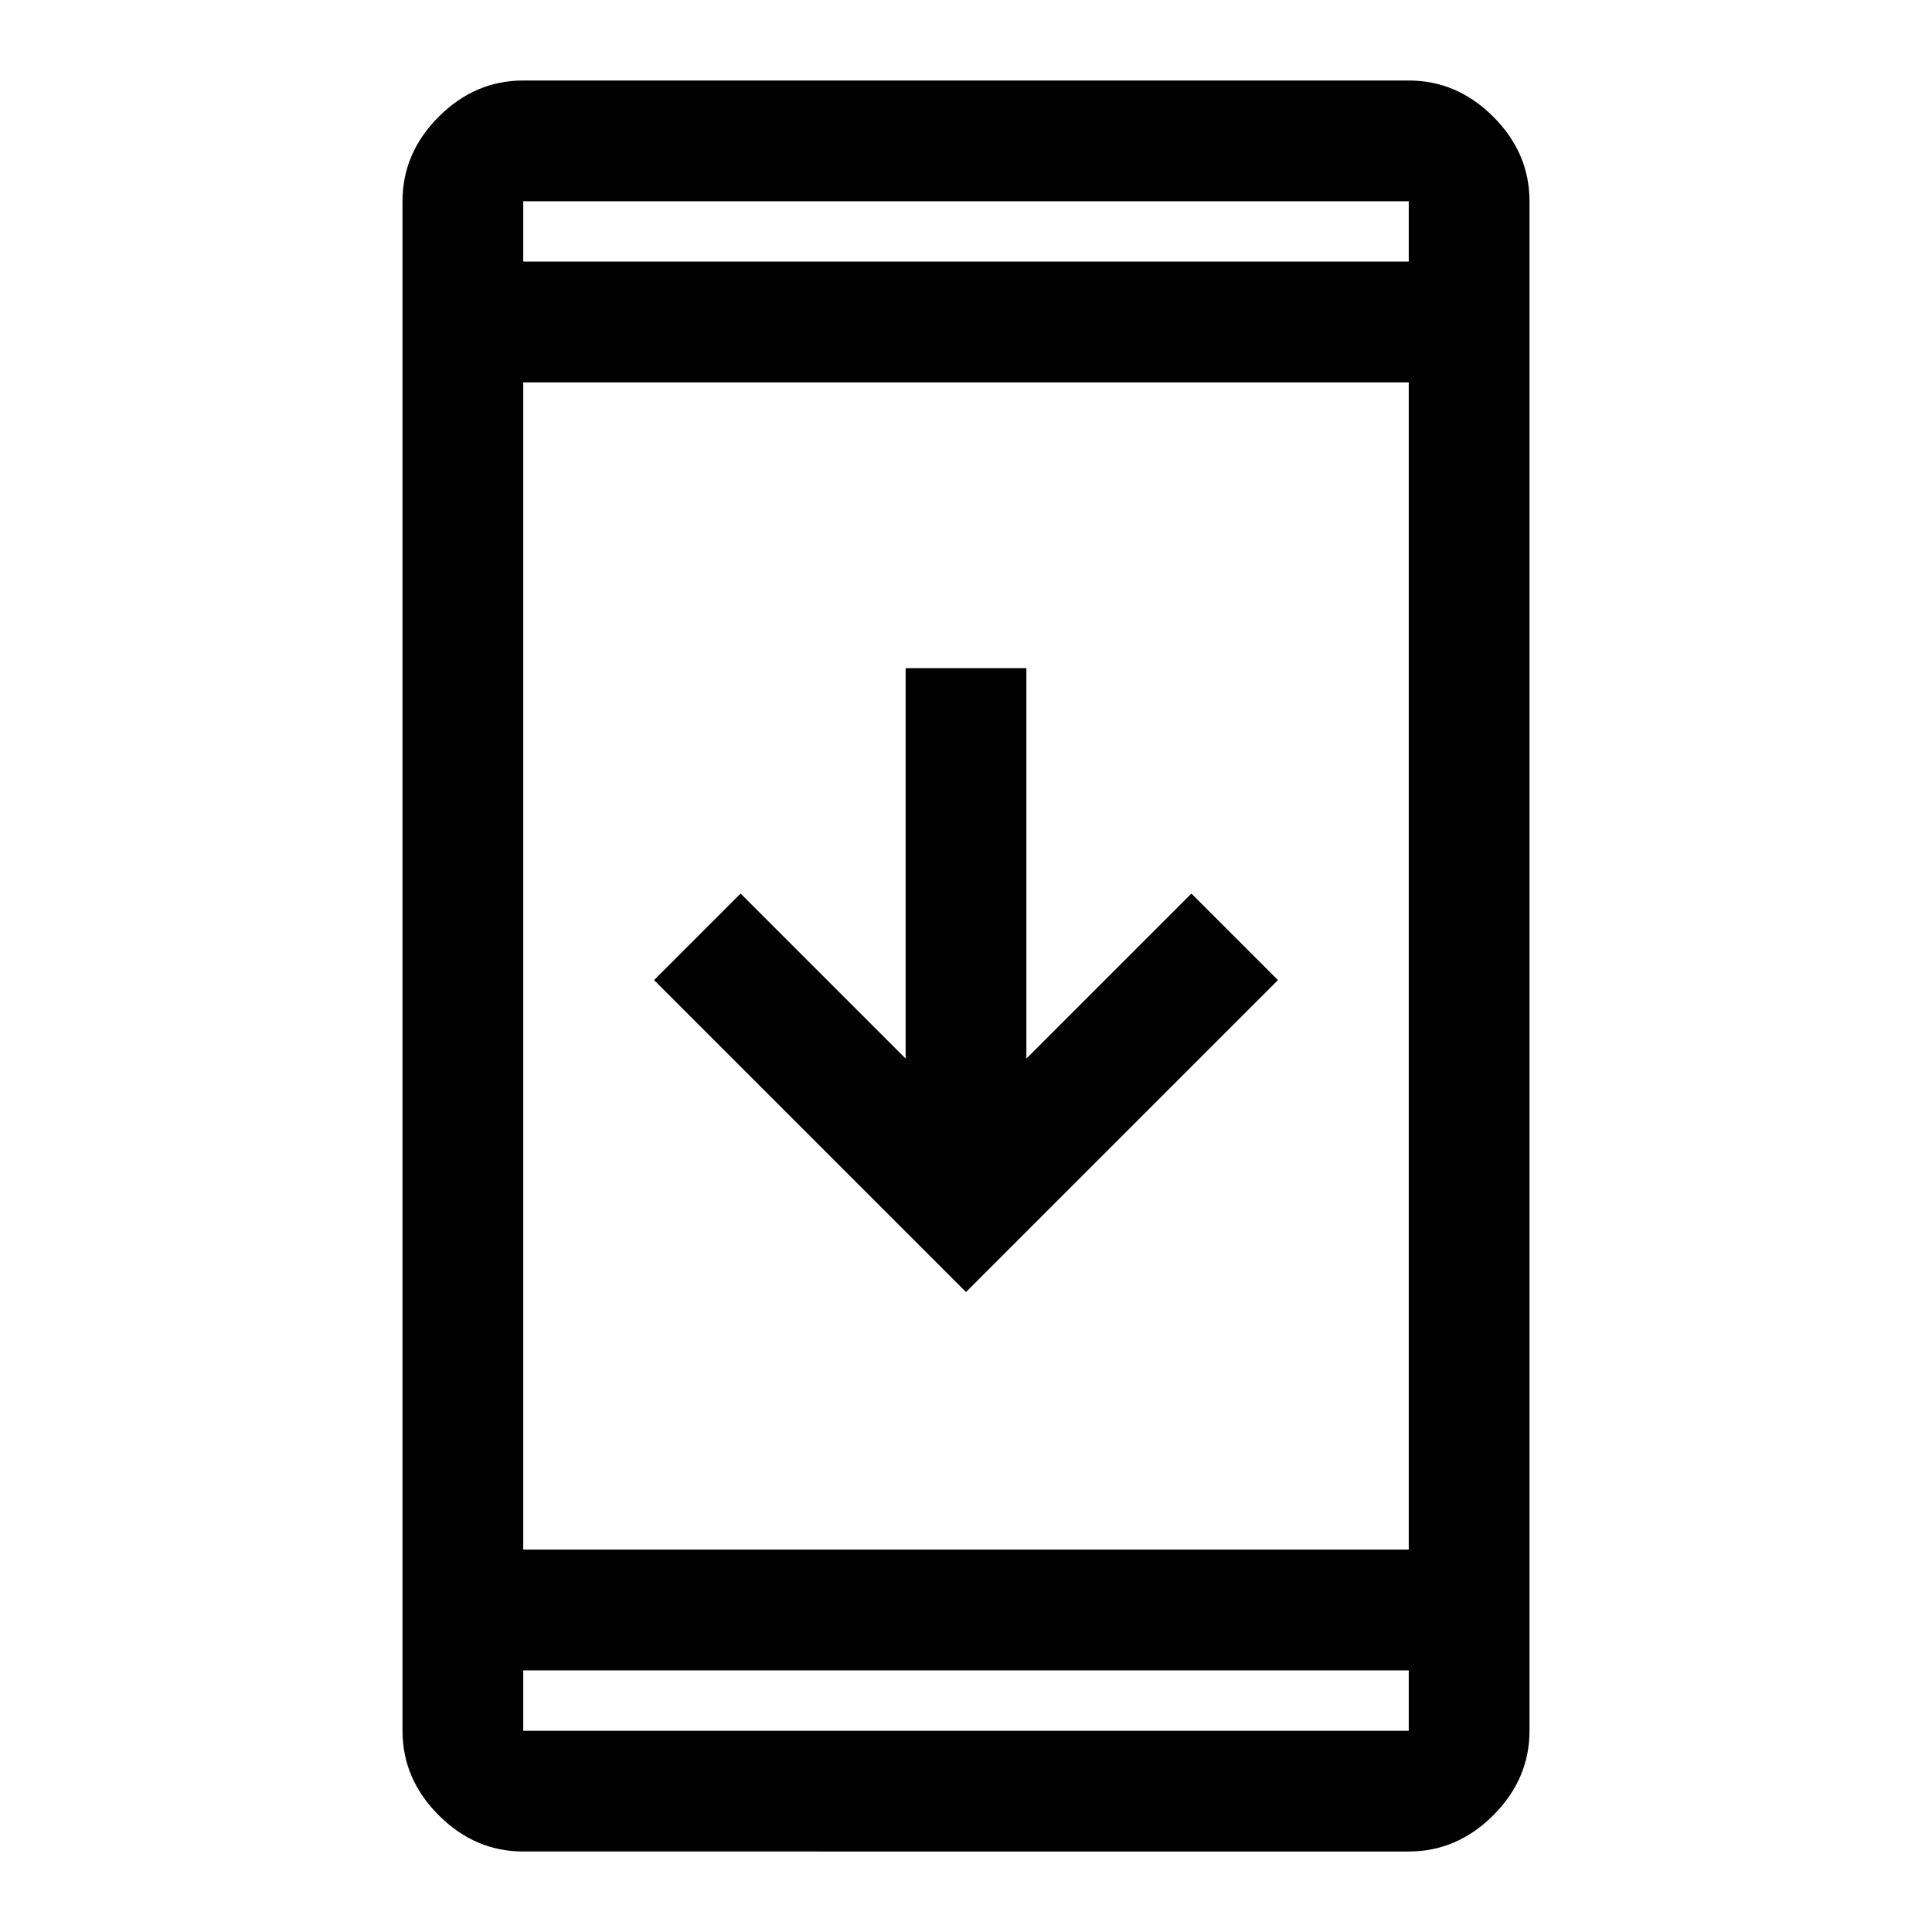
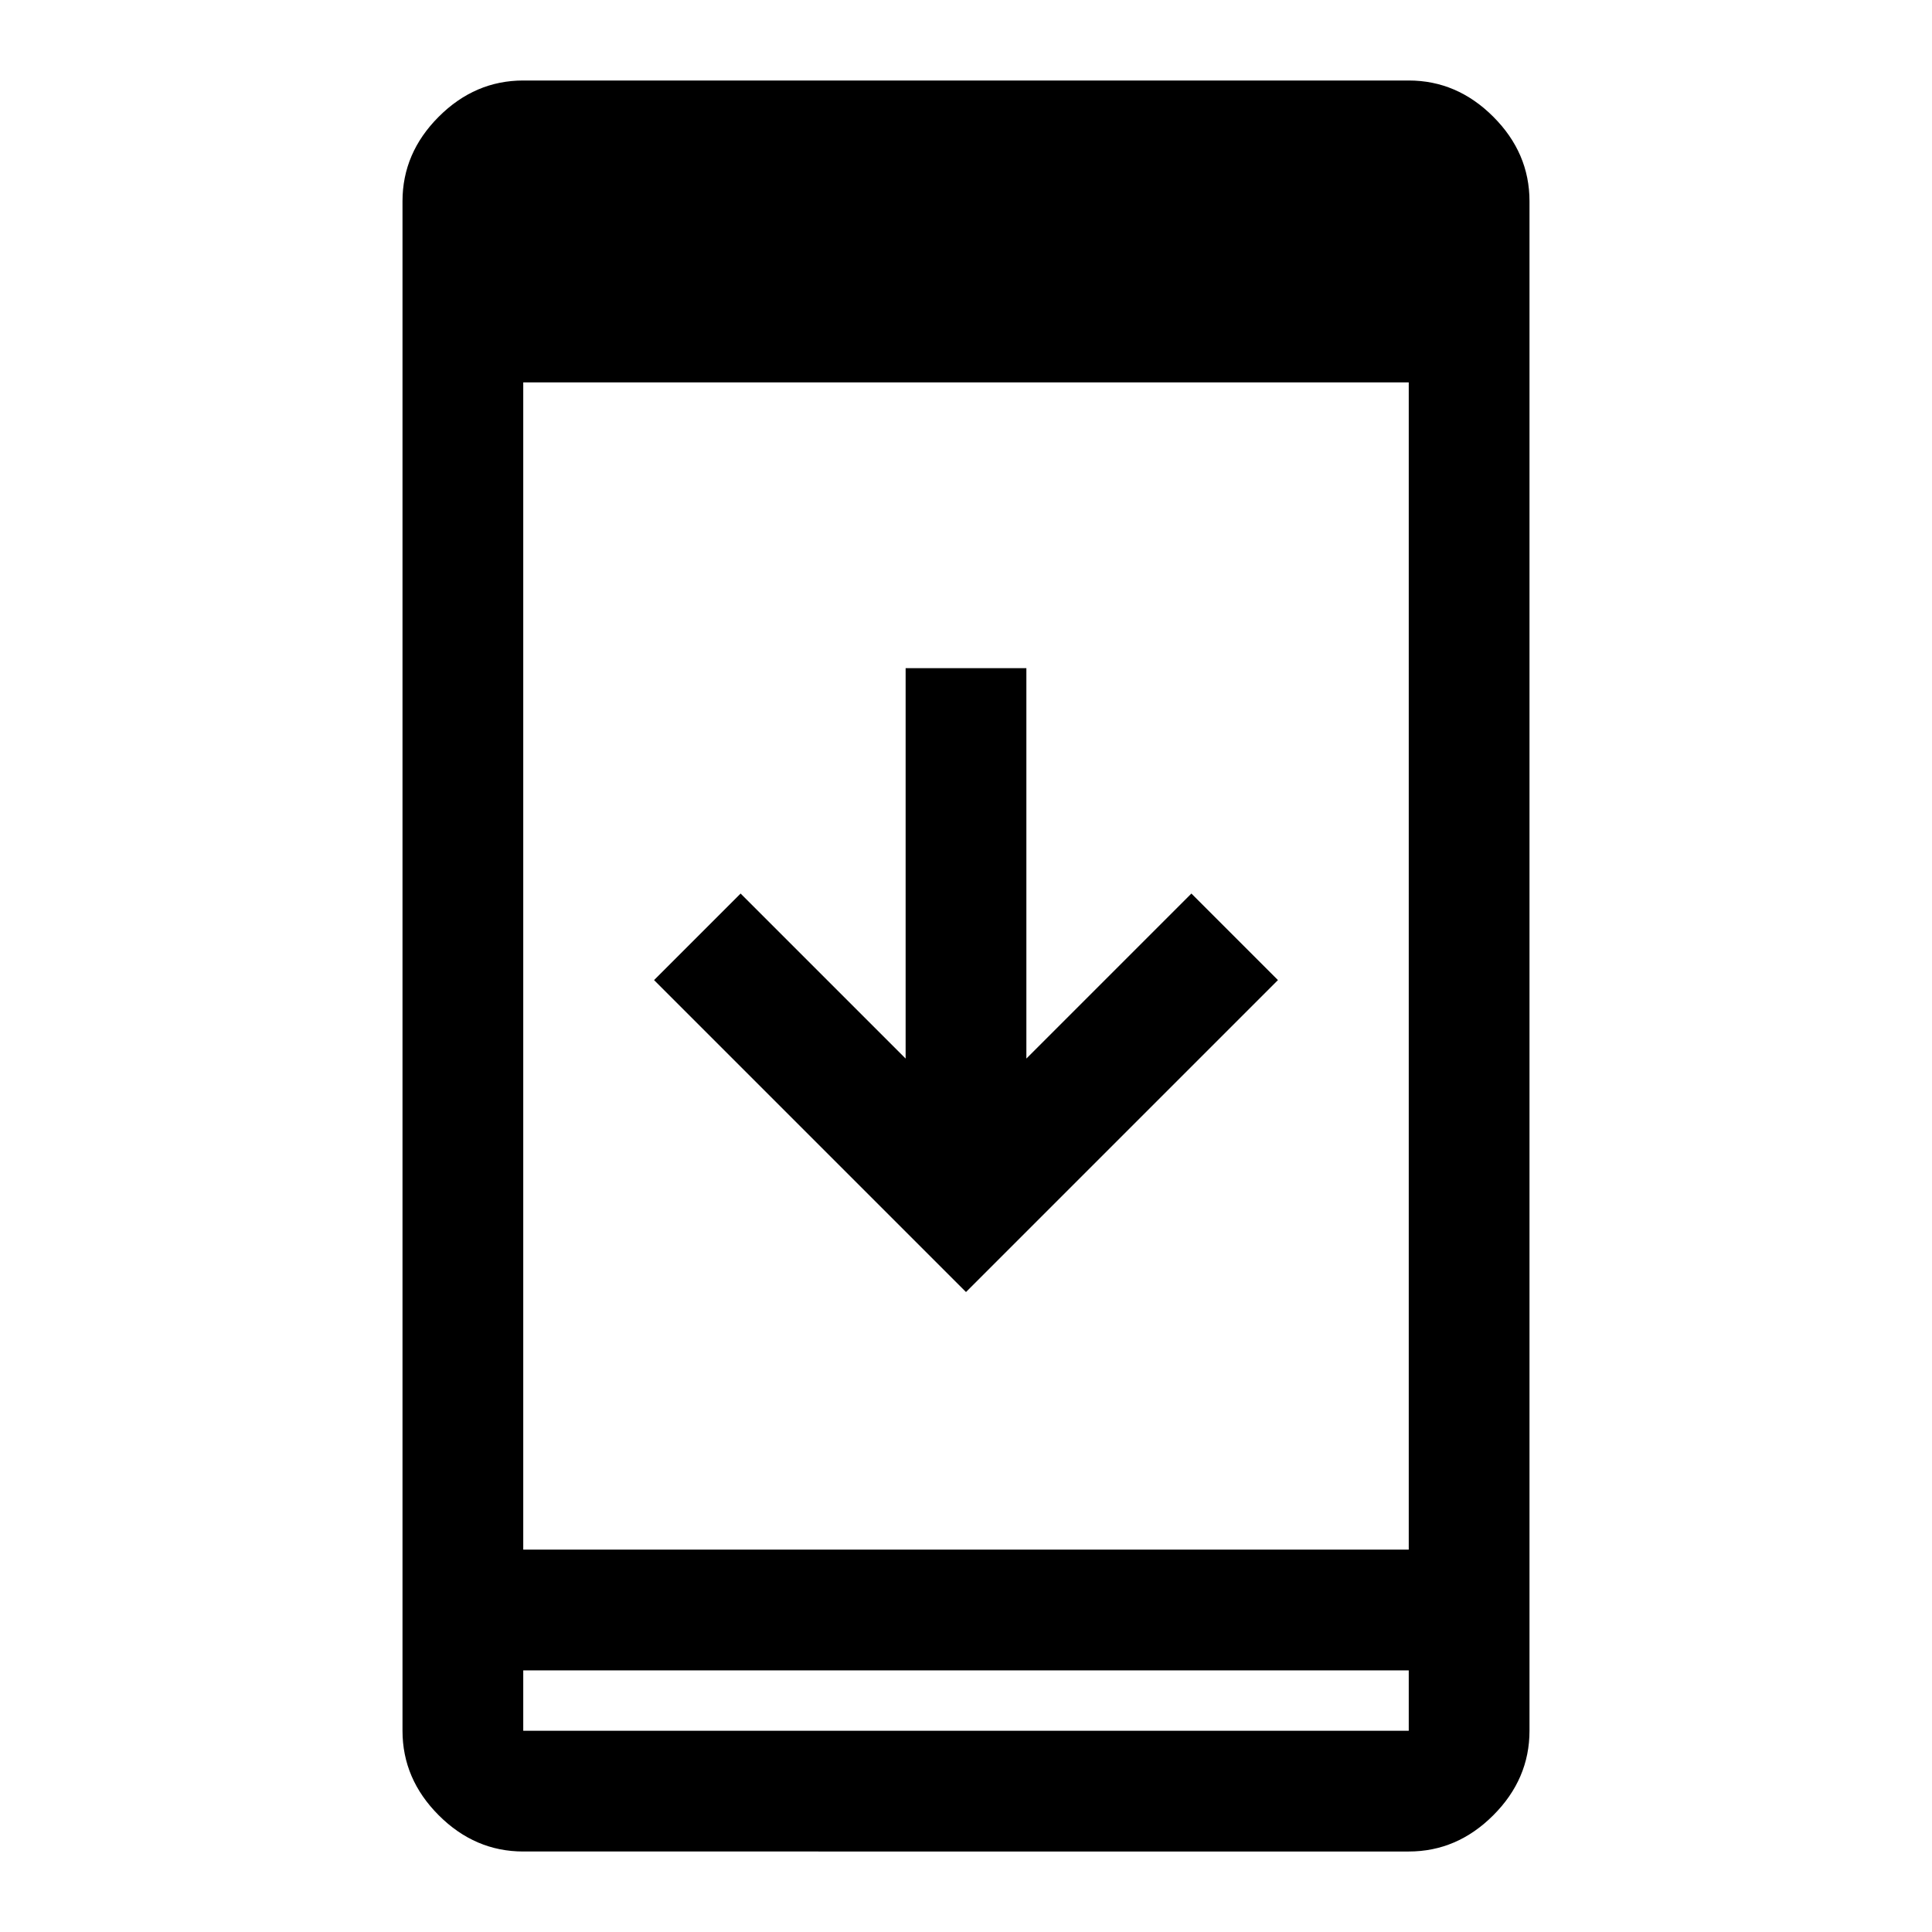
<svg xmlns="http://www.w3.org/2000/svg" height="48" viewBox="0 96 960 960" width="48">
-   <path d="M260 1016q-24 0-42-18t-18-42V196q0-24 18-42t42-18h440q24 0 42 18t18 42v760q0 24-18 42t-42 18H260Zm0-90v30h440v-30H260Zm0-60h440V286H260v580Zm220-128L325 583l43-43 82 82V428h60v194l82-82 43 43-155 155ZM260 226h440v-30H260v30Zm0 0v-30 30Zm0 700v30-30Z" />
+   <path d="M260 1016q-24 0-42-18t-18-42V196q0-24 18-42t42-18h440q24 0 42 18t18 42v760q0 24-18 42t-42 18H260Zm0-90v30h440v-30H260Zm0-60h440V286H260v580Zm220-128L325 583l43-43 82 82V428h60v194l82-82 43 43-155 155ZM260 226h440v-30v30Zm0 0v-30 30Zm0 700v30-30Z" />
</svg>